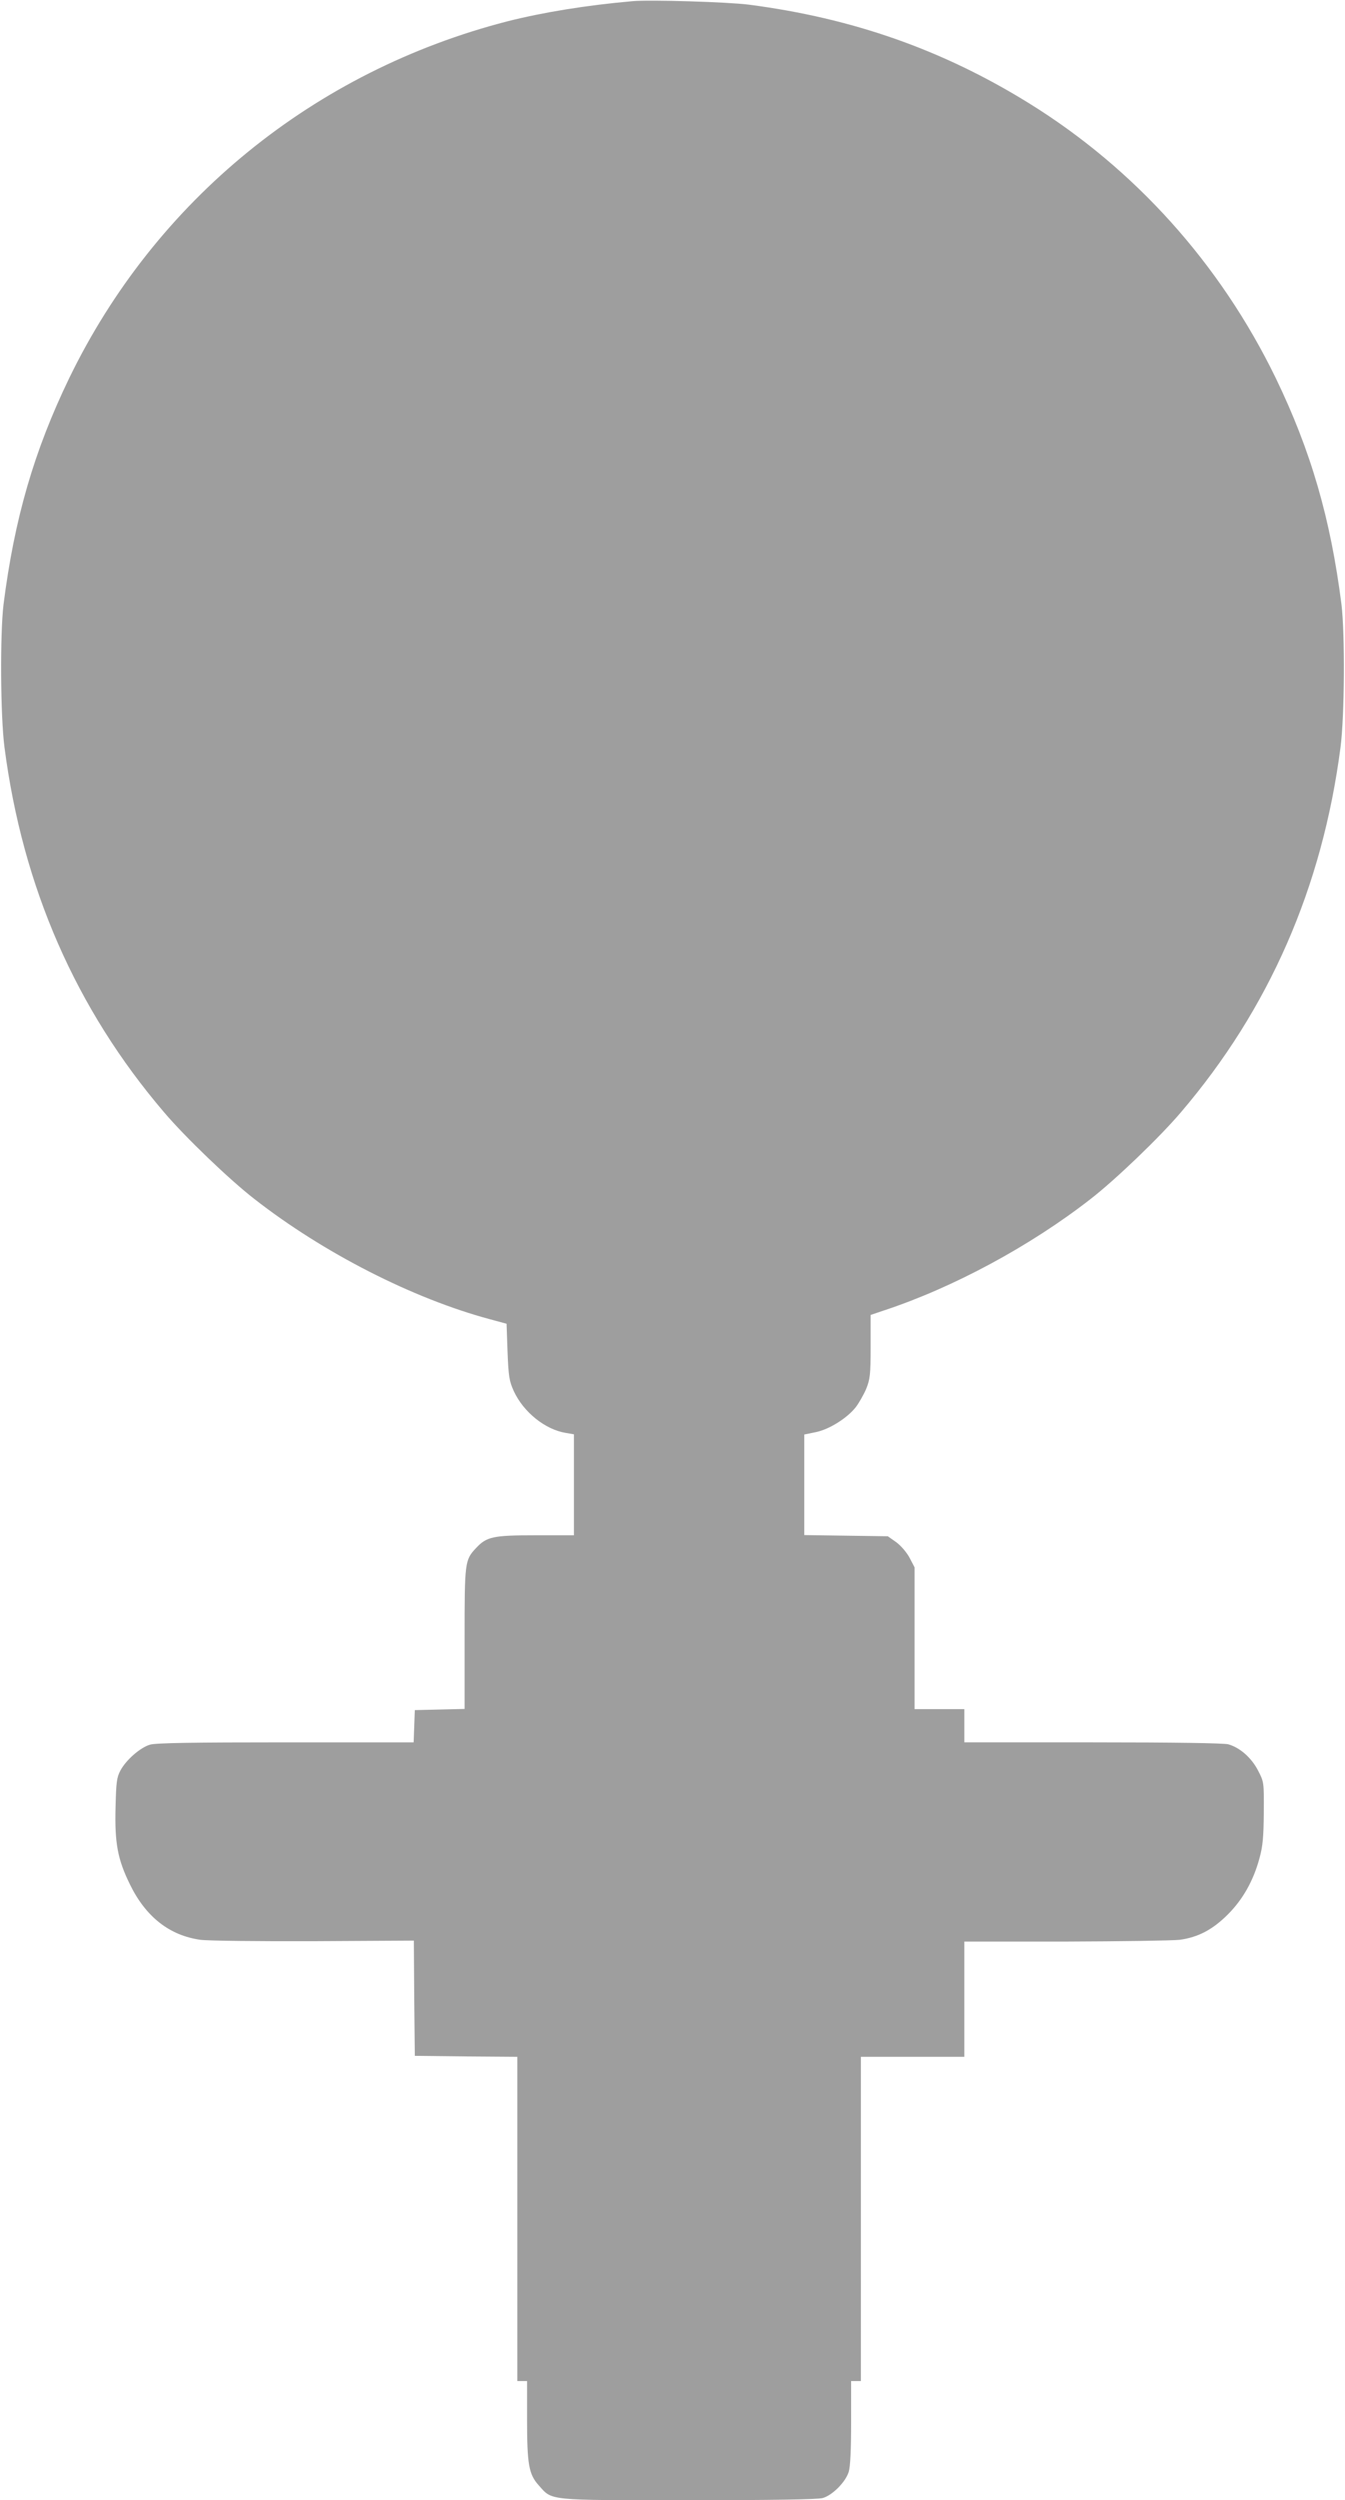
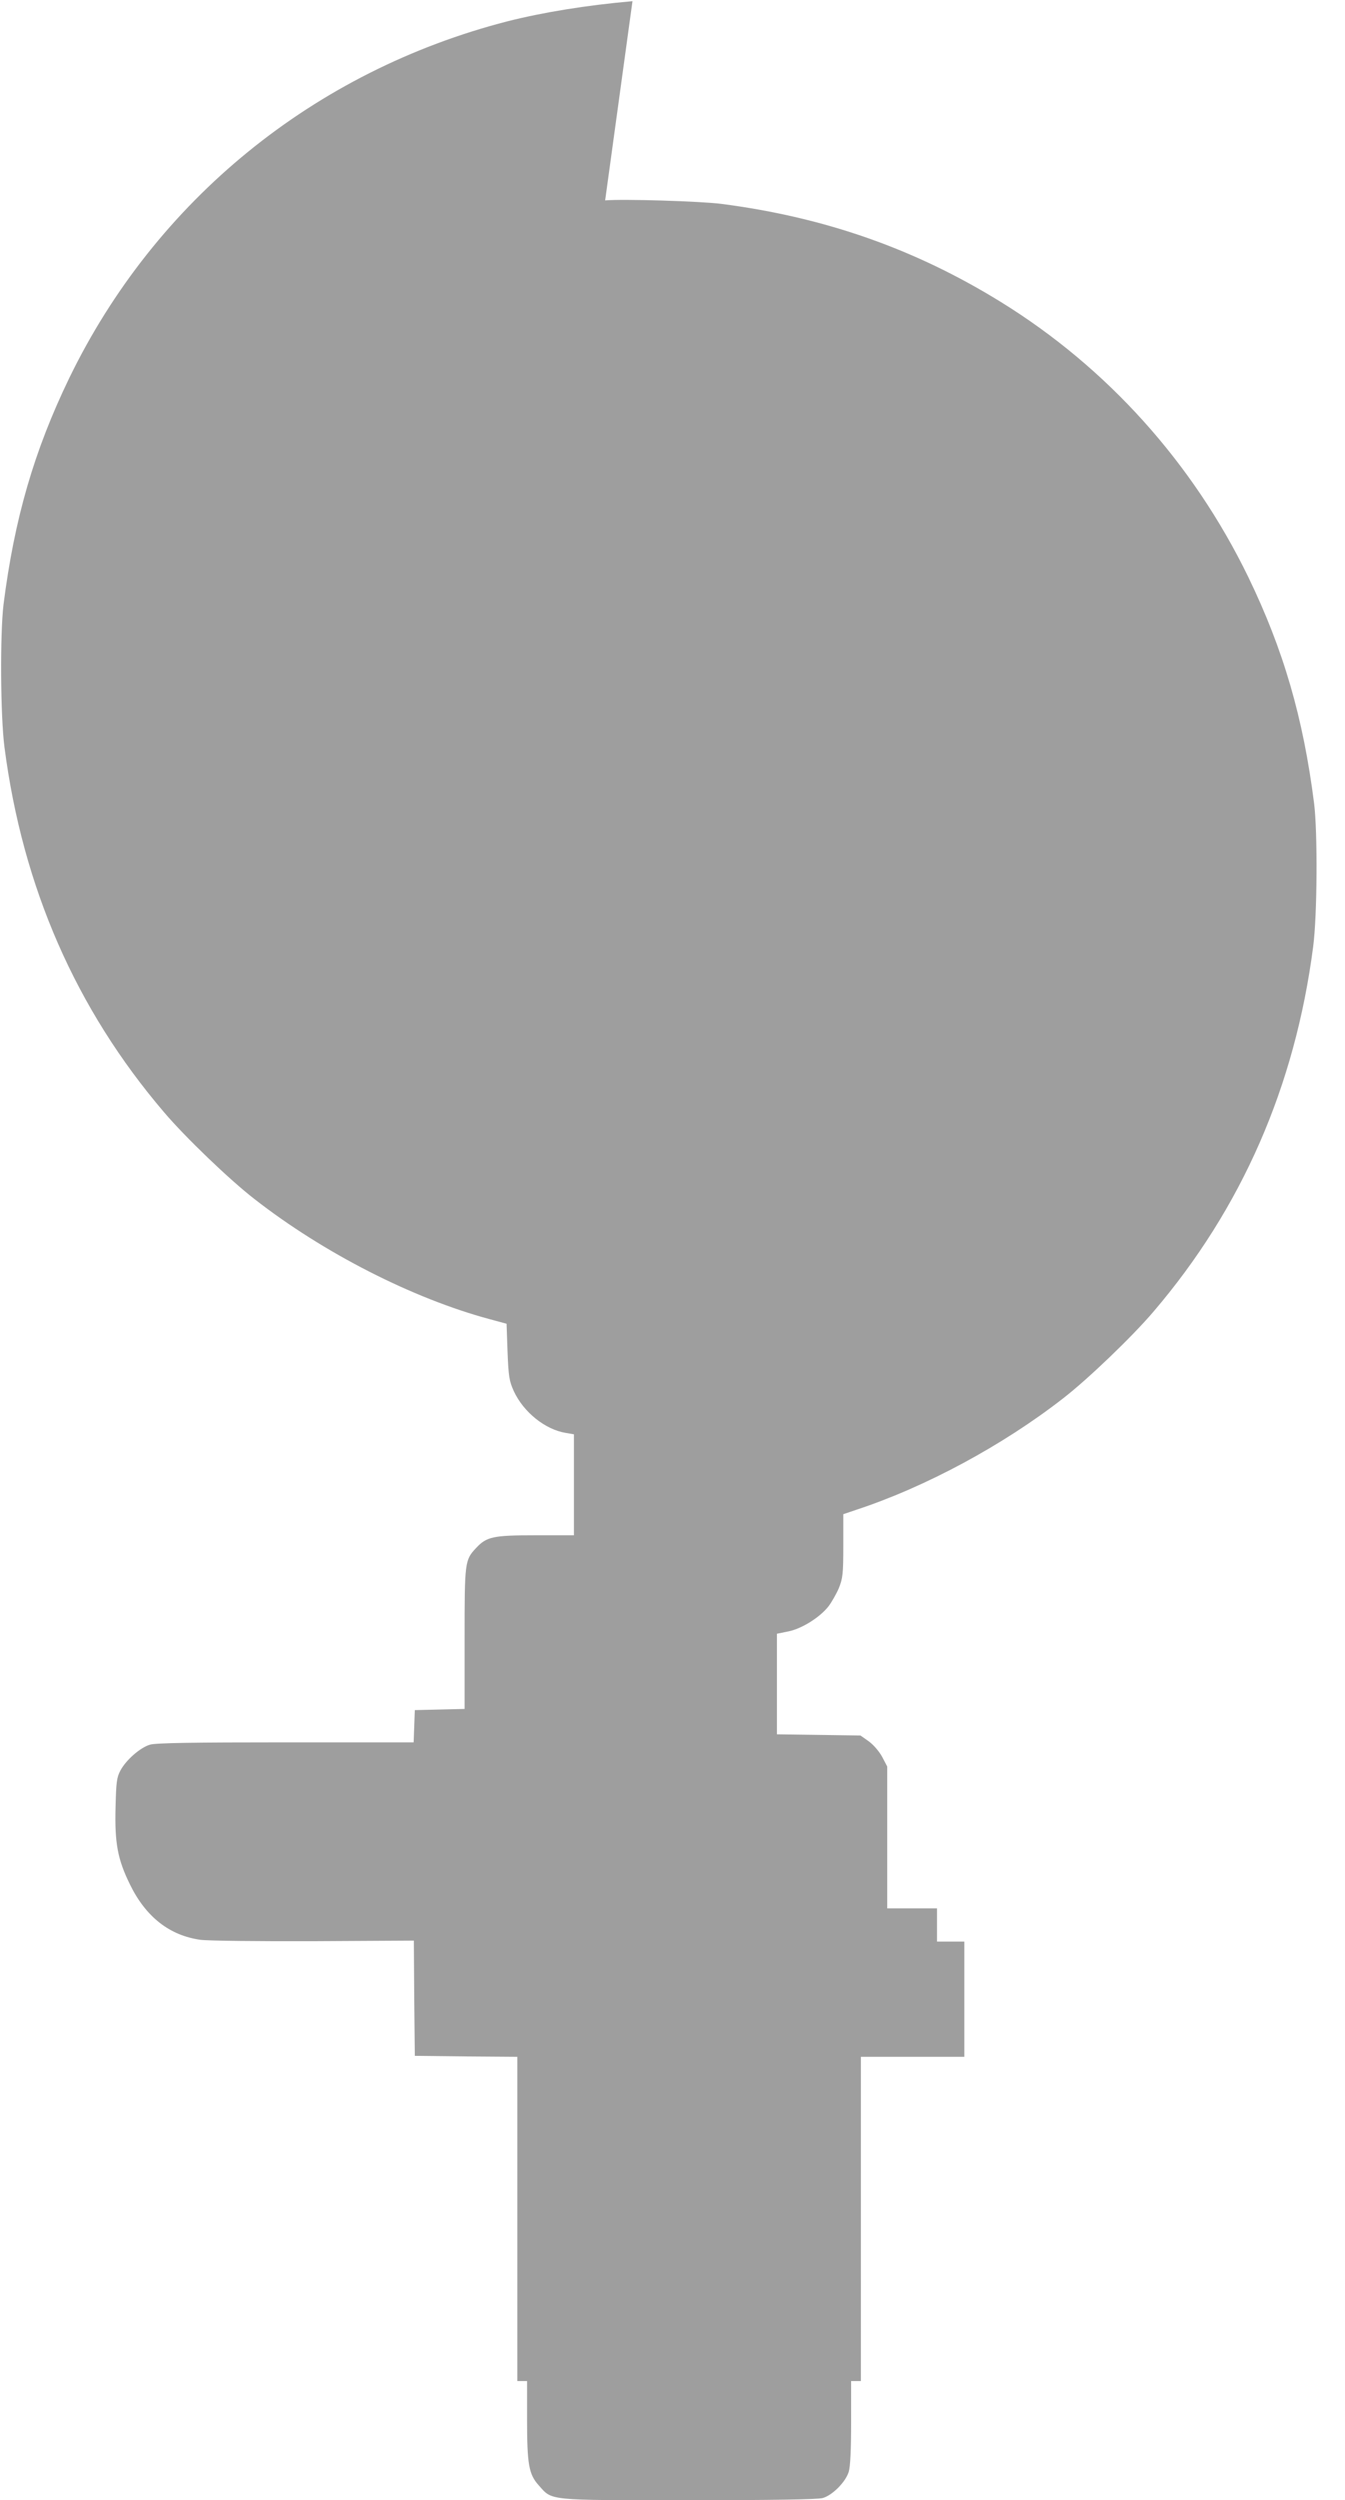
<svg xmlns="http://www.w3.org/2000/svg" version="1.0" width="689pt" height="1280pt" viewBox="0 0 689 1280" preserveAspectRatio="xMidYMid meet">
  <g transform="translate(0,1280) scale(0.1,-0.1)" fill="#9e9e9e" stroke="none">
-     <path d="M3240 12794 c-237 -21 -458 -57 -640 -103 -991 -255 -1803 -916 -2245 -1826 -180 -372 -281 -719 -337 -1160 -18 -150 -16 -570 5 -731 93 -717 366 -1340 818 -1869 108 -127 335 -345 463 -444 354 -276 811 -509 1206 -615 l85 -23 5 -144 c5 -128 9 -150 32 -201 50 -108 161 -197 267 -214 l41 -7 0 -258 0 -259 -197 0 c-218 0 -250 -7 -305 -66 -57 -61 -58 -71 -58 -463 l0 -360 -127 -3 -128 -3 -3 -83 -3 -82 -656 0 c-474 0 -667 -3 -695 -12 -50 -15 -122 -78 -151 -132 -19 -36 -22 -60 -25 -188 -5 -185 11 -268 74 -396 81 -166 203 -261 361 -283 38 -5 298 -8 580 -7 l513 3 2 -295 3 -295 263 -3 262 -2 0 -830 0 -830 25 0 25 0 0 -195 c0 -232 9 -282 59 -338 72 -80 34 -77 766 -77 431 0 663 4 689 11 50 14 118 82 134 135 8 27 12 114 12 253 l0 211 25 0 25 0 0 830 0 830 265 0 265 0 0 295 0 295 518 0 c284 1 548 5 585 9 95 13 169 52 247 130 77 77 131 173 162 288 17 62 21 109 22 234 1 154 1 156 -29 214 -34 66 -93 118 -153 135 -24 6 -272 10 -694 10 l-658 0 0 85 0 85 -127 0 -128 0 0 363 0 363 -25 48 c-15 28 -43 61 -68 80 l-44 31 -214 3 -214 3 0 258 0 257 59 12 c69 14 161 72 205 128 16 21 40 63 53 93 20 50 23 72 23 218 l0 161 68 23 c355 117 750 330 1058 570 128 99 355 317 463 444 452 529 725 1152 818 1869 21 161 23 581 5 731 -56 441 -157 788 -337 1160 -284 584 -722 1072 -1268 1409 -439 271 -899 433 -1430 502 -109 14 -506 26 -597 18z" />
+     <path d="M3240 12794 c-237 -21 -458 -57 -640 -103 -991 -255 -1803 -916 -2245 -1826 -180 -372 -281 -719 -337 -1160 -18 -150 -16 -570 5 -731 93 -717 366 -1340 818 -1869 108 -127 335 -345 463 -444 354 -276 811 -509 1206 -615 l85 -23 5 -144 c5 -128 9 -150 32 -201 50 -108 161 -197 267 -214 l41 -7 0 -258 0 -259 -197 0 c-218 0 -250 -7 -305 -66 -57 -61 -58 -71 -58 -463 l0 -360 -127 -3 -128 -3 -3 -83 -3 -82 -656 0 c-474 0 -667 -3 -695 -12 -50 -15 -122 -78 -151 -132 -19 -36 -22 -60 -25 -188 -5 -185 11 -268 74 -396 81 -166 203 -261 361 -283 38 -5 298 -8 580 -7 l513 3 2 -295 3 -295 263 -3 262 -2 0 -830 0 -830 25 0 25 0 0 -195 c0 -232 9 -282 59 -338 72 -80 34 -77 766 -77 431 0 663 4 689 11 50 14 118 82 134 135 8 27 12 114 12 253 l0 211 25 0 25 0 0 830 0 830 265 0 265 0 0 295 0 295 518 0 l-658 0 0 85 0 85 -127 0 -128 0 0 363 0 363 -25 48 c-15 28 -43 61 -68 80 l-44 31 -214 3 -214 3 0 258 0 257 59 12 c69 14 161 72 205 128 16 21 40 63 53 93 20 50 23 72 23 218 l0 161 68 23 c355 117 750 330 1058 570 128 99 355 317 463 444 452 529 725 1152 818 1869 21 161 23 581 5 731 -56 441 -157 788 -337 1160 -284 584 -722 1072 -1268 1409 -439 271 -899 433 -1430 502 -109 14 -506 26 -597 18z" />
  </g>
</svg>